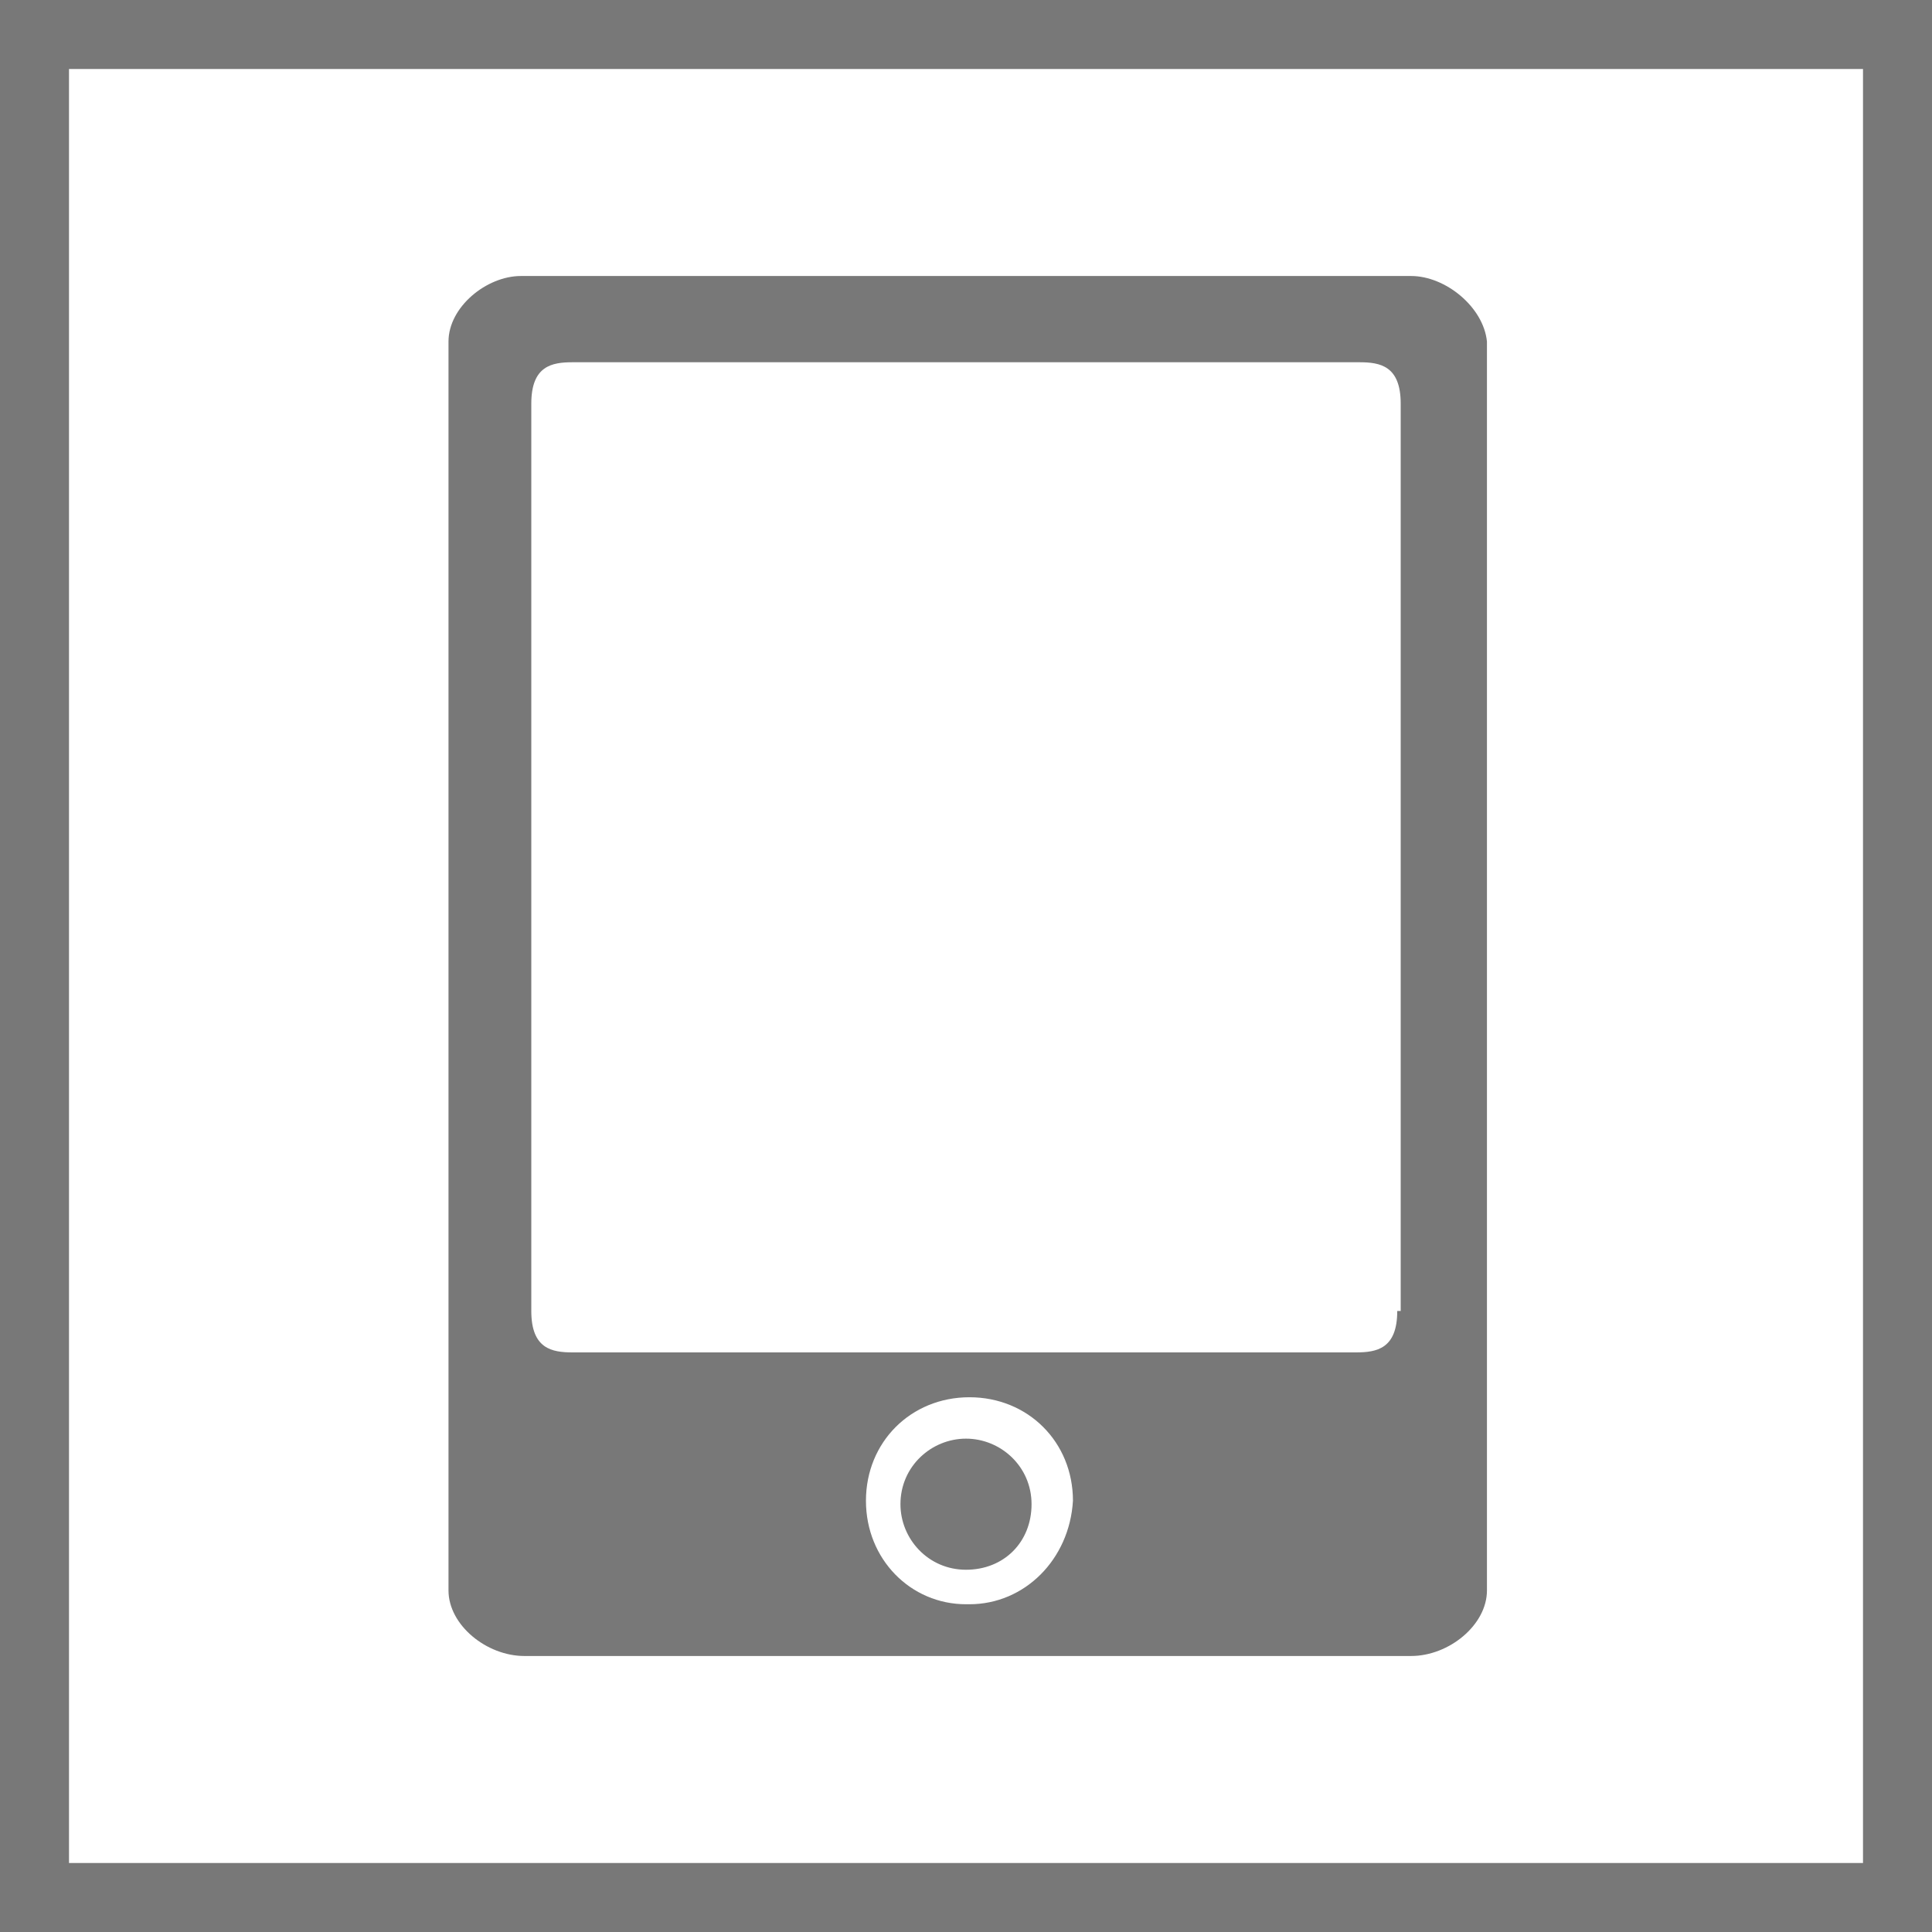
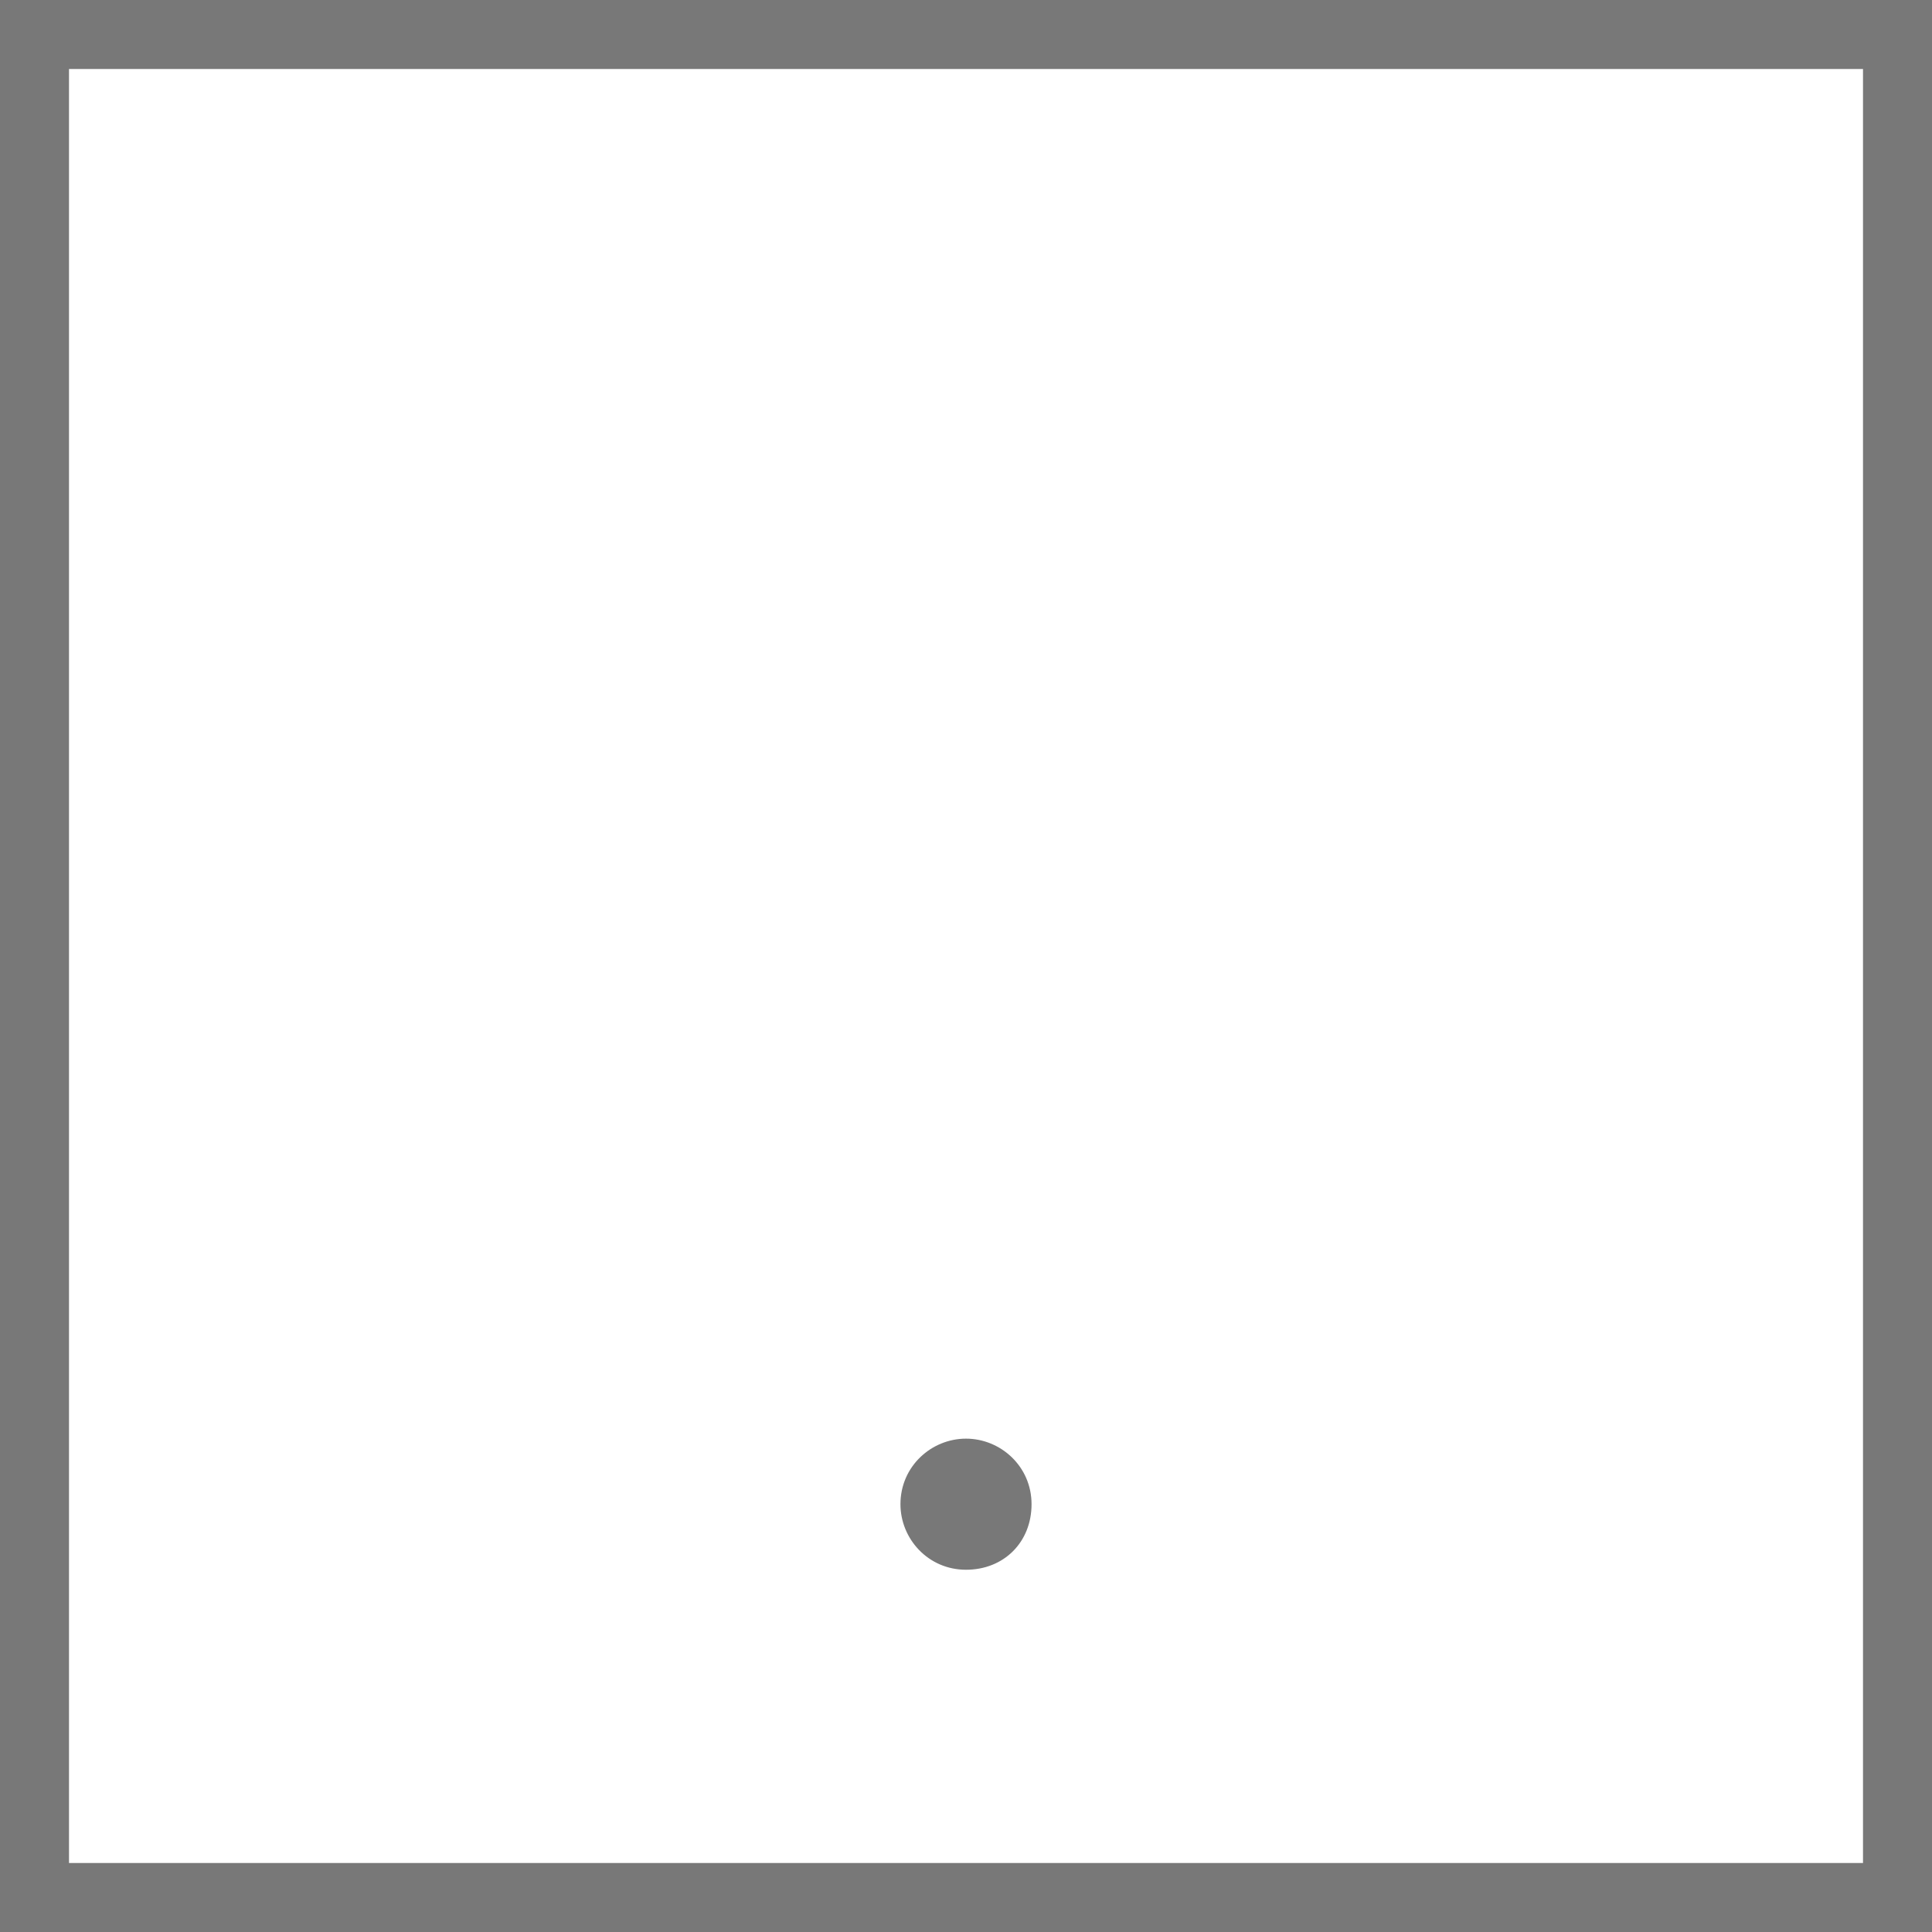
<svg xmlns="http://www.w3.org/2000/svg" version="1.1" id="Layer_1" x="0px" y="0px" viewBox="0 0 56 56" style="enable-background:new 0 0 56 56;" xml:space="preserve">
  <style type="text/css">
	.st0{fill:#787878;}
</style>
  <g>
    <path class="st0" d="M0,0v56h56V0H0z M54,54H2V2h52V54z" />
  </g>
  <g>
    <path class="st0" d="M28,41.7c-1,0-1.9,0.8-1.9,1.9c0,1,0.8,1.9,1.9,1.9s1.9-0.8,1.9-1.9C29.9,42.5,29,41.7,28,41.7z" />
-     <path class="st0" d="M40.9,8H28H15.1C14.1,8,13,8.9,13,9.9v36.2c0,1,1.1,1.9,2.2,1.9H28h12.9c1.1,0,2.2-0.9,2.2-1.9V9.9   C43,8.9,41.9,8,40.9,8z M28.1,46.5L28.1,46.5h-0.1c-1.6,0-2.9-1.3-2.9-3c0-1.7,1.3-3,3-3c1.7,0,3,1.3,3,3   C31,45.2,29.7,46.5,28.1,46.5z M40.5,38c0,1.1-0.6,1.2-1.2,1.2H28H16.6c-0.6,0-1.2-0.1-1.2-1.2V11.7c0-1.1,0.6-1.2,1.2-1.2H28h11.4   c0.6,0,1.2,0.1,1.2,1.2V38z" />
  </g>
</svg>